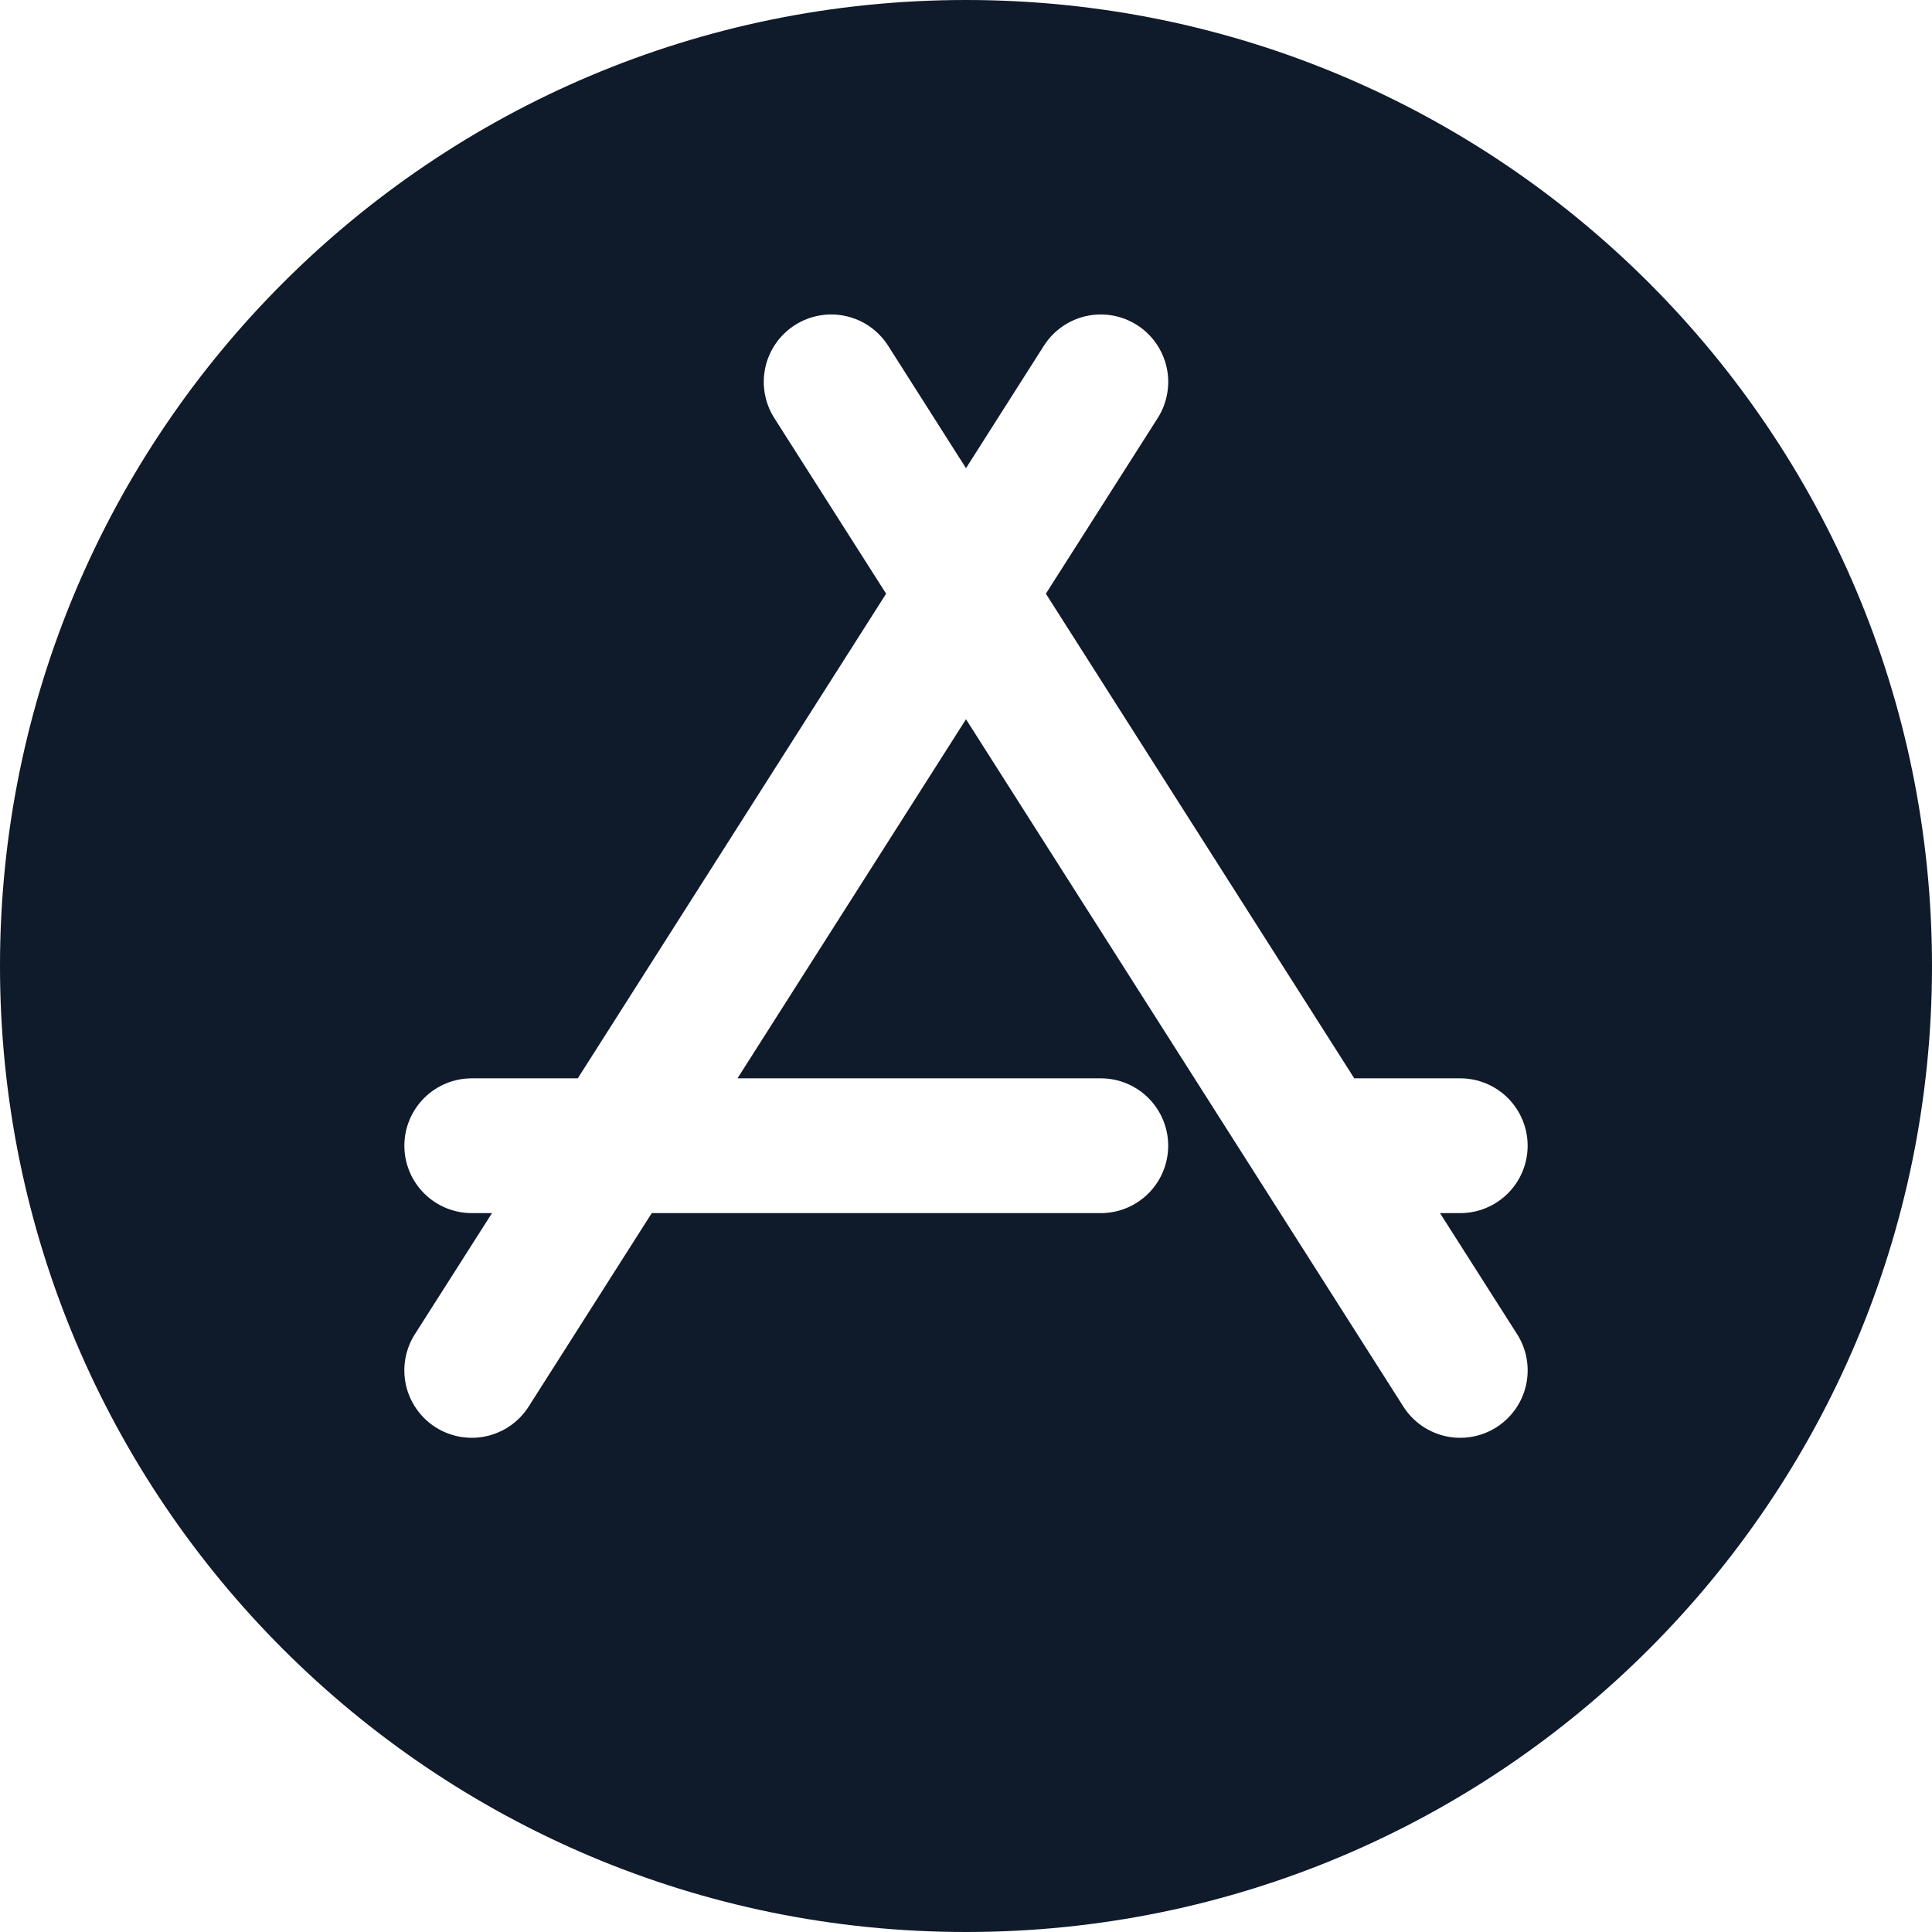
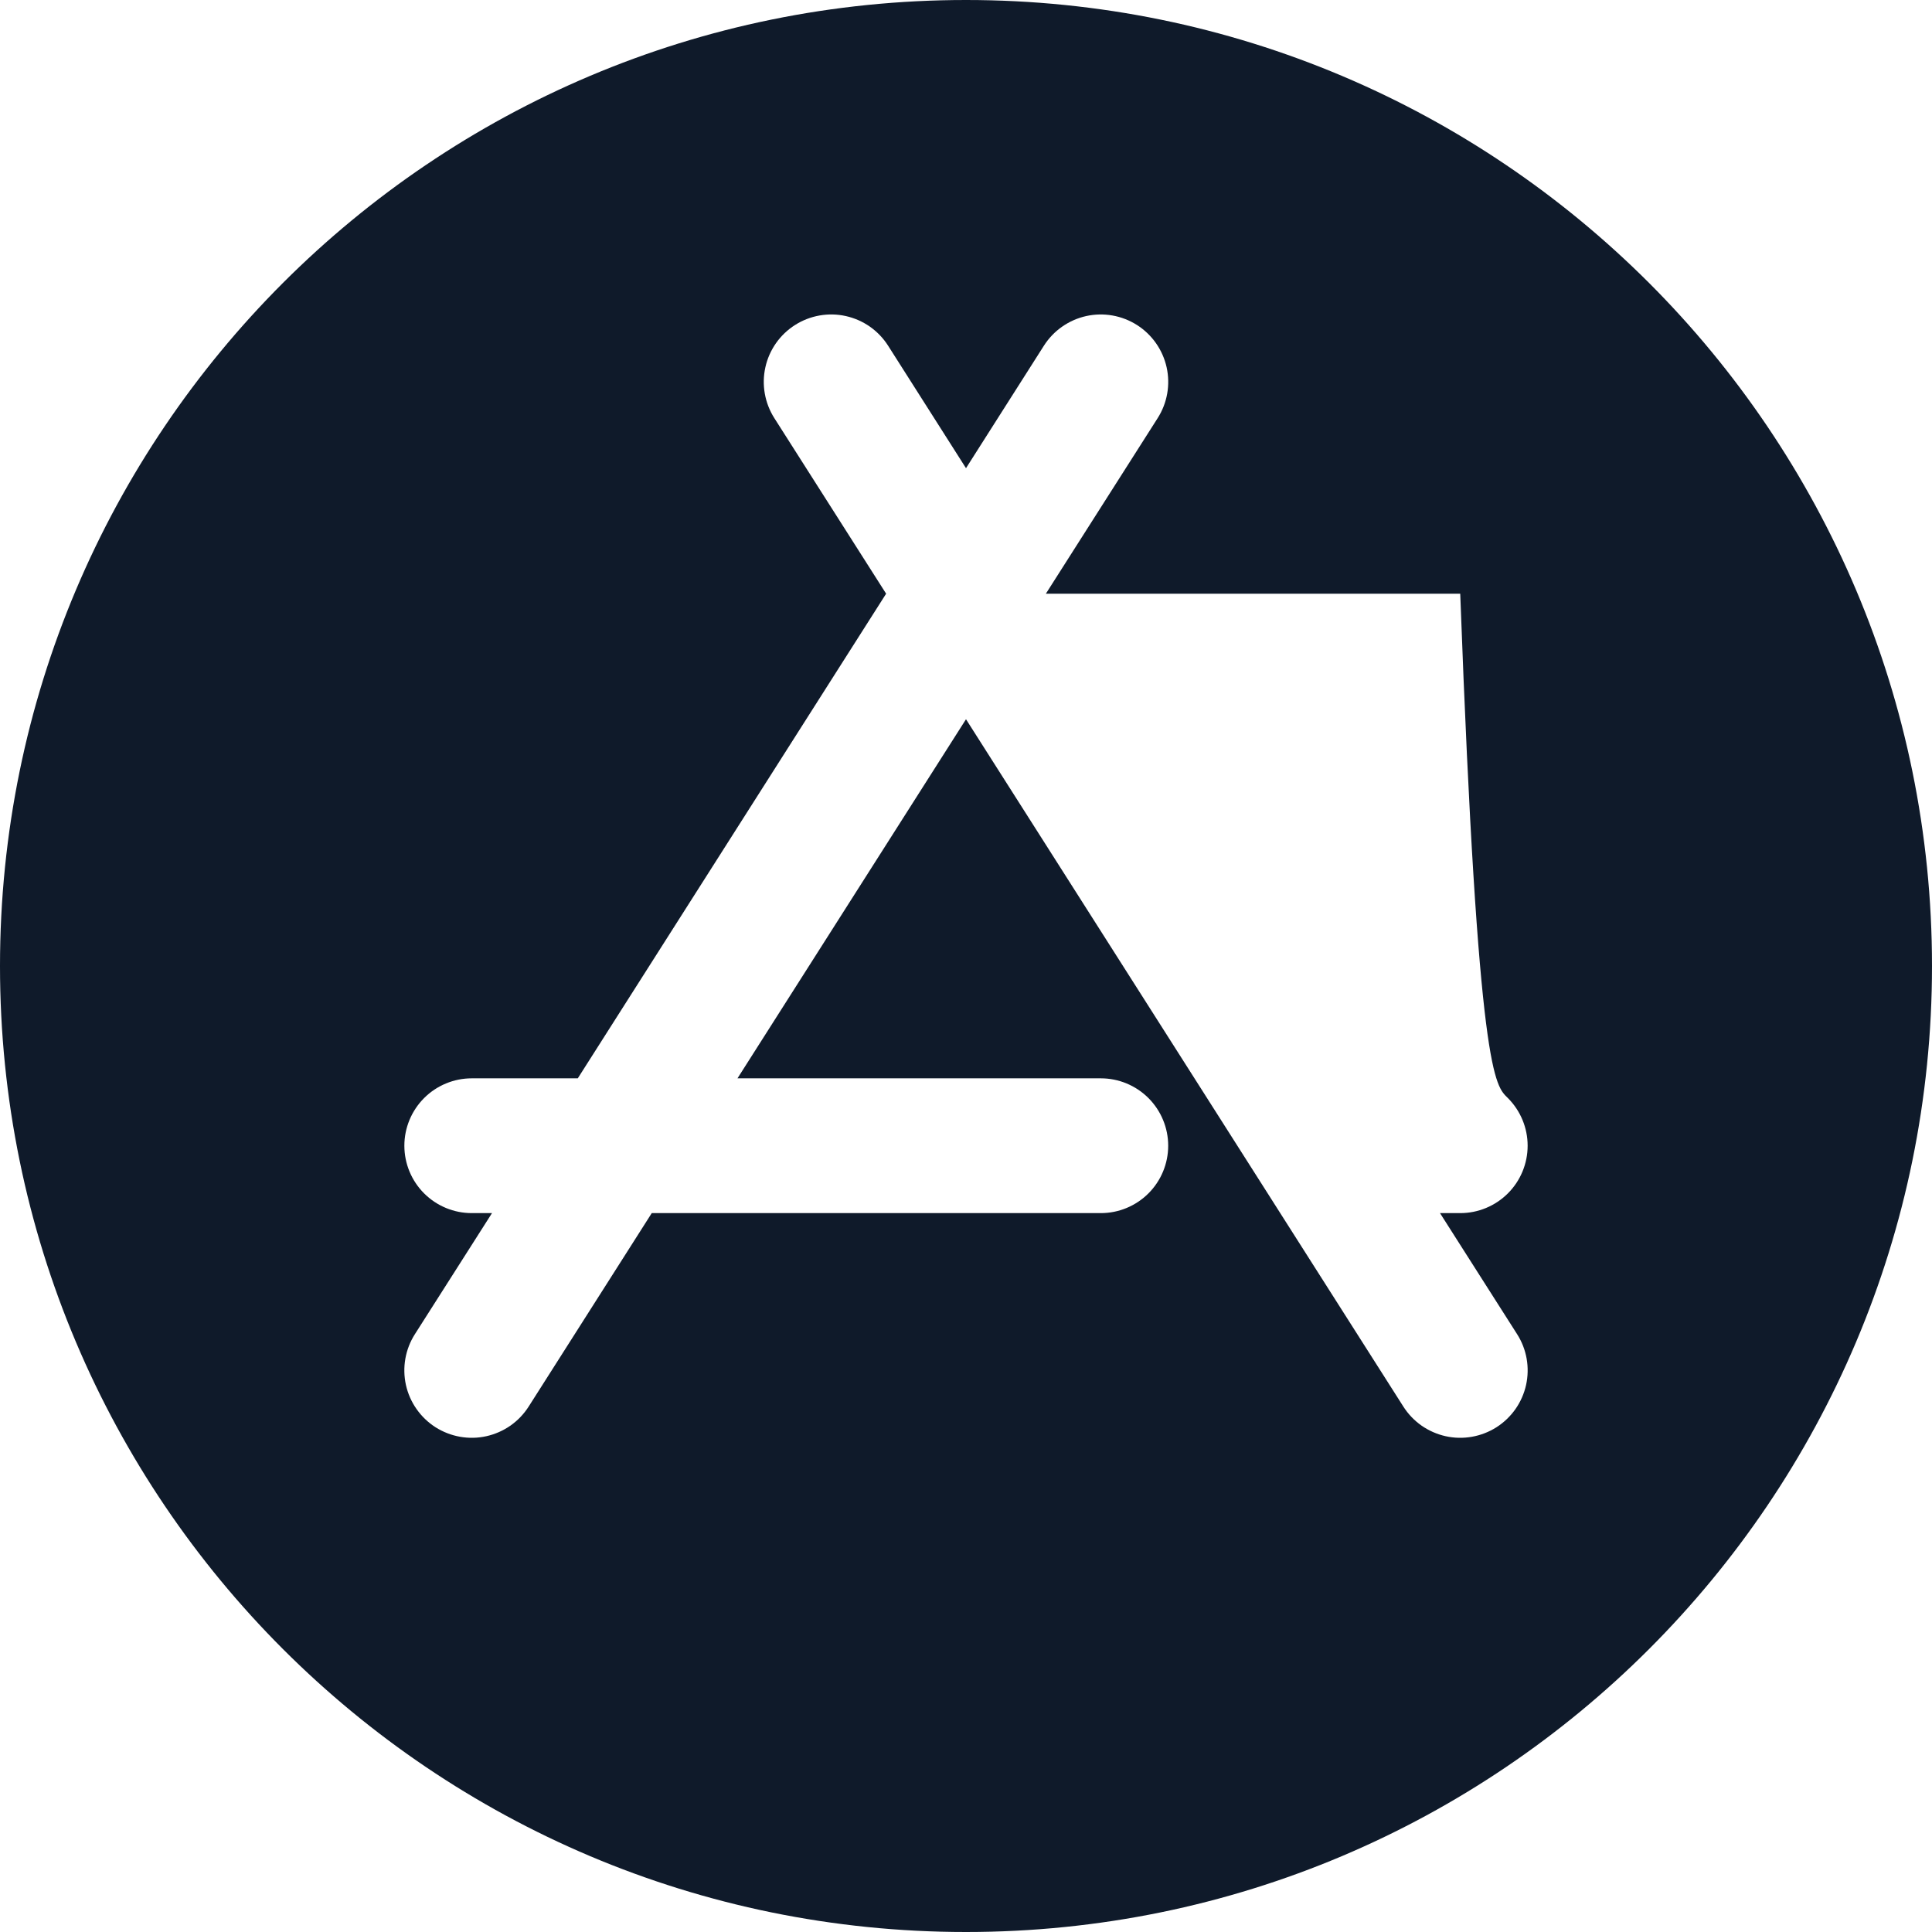
<svg xmlns="http://www.w3.org/2000/svg" width="64" height="64" viewBox="0 0 64 64" fill="none">
-   <path fill-rule="evenodd" clip-rule="evenodd" d="M0 32C0 14.327 14.327 0 32 0C49.673 0 64 14.327 64 32C64 49.673 49.673 64 32 64C14.327 64 0 49.673 0 32ZM26.335 10.767C26.583 10.609 26.859 10.502 27.148 10.451C27.437 10.4 27.733 10.406 28.019 10.47C28.305 10.534 28.577 10.653 28.817 10.821C29.057 10.99 29.262 11.204 29.419 11.451L32 15.509L34.581 11.451C34.899 10.952 35.403 10.599 35.981 10.47C36.559 10.342 37.165 10.449 37.665 10.767C38.164 11.085 38.517 11.589 38.646 12.167C38.774 12.745 38.668 13.351 38.349 13.851L34.646 19.667L44.862 35.721H48.372C48.964 35.721 49.532 35.956 49.951 36.375C50.369 36.794 50.605 37.361 50.605 37.953C50.605 38.546 50.369 39.114 49.951 39.532C49.532 39.951 48.964 40.186 48.372 40.186H47.702L50.256 44.196C50.414 44.443 50.521 44.719 50.572 45.008C50.623 45.297 50.616 45.593 50.553 45.88C50.489 46.166 50.37 46.437 50.202 46.677C50.033 46.917 49.819 47.122 49.572 47.28C49.324 47.437 49.048 47.544 48.759 47.595C48.47 47.646 48.174 47.64 47.888 47.576C47.602 47.512 47.331 47.393 47.09 47.225C46.85 47.056 46.645 46.842 46.488 46.595L32 23.826L24.43 35.721H36.465C37.057 35.721 37.625 35.956 38.044 36.375C38.462 36.794 38.698 37.361 38.698 37.953C38.698 38.546 38.462 39.114 38.044 39.532C37.625 39.951 37.057 40.186 36.465 40.186H21.59L17.512 46.595C17.355 46.842 17.15 47.056 16.91 47.225C16.669 47.393 16.398 47.512 16.112 47.576C15.826 47.64 15.53 47.646 15.241 47.595C14.952 47.544 14.676 47.437 14.428 47.28C14.181 47.122 13.967 46.917 13.799 46.677C13.63 46.437 13.511 46.166 13.447 45.88C13.384 45.593 13.377 45.297 13.428 45.008C13.479 44.719 13.586 44.443 13.744 44.196L16.298 40.186H15.628C15.036 40.186 14.468 39.951 14.049 39.532C13.631 39.114 13.395 38.546 13.395 37.953C13.395 37.361 13.631 36.794 14.049 36.375C14.468 35.956 15.036 35.721 15.628 35.721H19.14L29.354 19.667L25.651 13.851C25.493 13.603 25.386 13.327 25.335 13.038C25.284 12.749 25.29 12.453 25.354 12.167C25.417 11.88 25.537 11.61 25.705 11.369C25.874 11.129 26.088 10.924 26.335 10.767Z" fill="#0F1A2A" />
+   <path fill-rule="evenodd" clip-rule="evenodd" d="M0 32C0 14.327 14.327 0 32 0C49.673 0 64 14.327 64 32C64 49.673 49.673 64 32 64C14.327 64 0 49.673 0 32ZM26.335 10.767C26.583 10.609 26.859 10.502 27.148 10.451C27.437 10.4 27.733 10.406 28.019 10.47C28.305 10.534 28.577 10.653 28.817 10.821C29.057 10.99 29.262 11.204 29.419 11.451L32 15.509L34.581 11.451C34.899 10.952 35.403 10.599 35.981 10.47C36.559 10.342 37.165 10.449 37.665 10.767C38.164 11.085 38.517 11.589 38.646 12.167C38.774 12.745 38.668 13.351 38.349 13.851L34.646 19.667H48.372C48.964 35.721 49.532 35.956 49.951 36.375C50.369 36.794 50.605 37.361 50.605 37.953C50.605 38.546 50.369 39.114 49.951 39.532C49.532 39.951 48.964 40.186 48.372 40.186H47.702L50.256 44.196C50.414 44.443 50.521 44.719 50.572 45.008C50.623 45.297 50.616 45.593 50.553 45.88C50.489 46.166 50.37 46.437 50.202 46.677C50.033 46.917 49.819 47.122 49.572 47.28C49.324 47.437 49.048 47.544 48.759 47.595C48.47 47.646 48.174 47.64 47.888 47.576C47.602 47.512 47.331 47.393 47.09 47.225C46.85 47.056 46.645 46.842 46.488 46.595L32 23.826L24.43 35.721H36.465C37.057 35.721 37.625 35.956 38.044 36.375C38.462 36.794 38.698 37.361 38.698 37.953C38.698 38.546 38.462 39.114 38.044 39.532C37.625 39.951 37.057 40.186 36.465 40.186H21.59L17.512 46.595C17.355 46.842 17.15 47.056 16.91 47.225C16.669 47.393 16.398 47.512 16.112 47.576C15.826 47.64 15.53 47.646 15.241 47.595C14.952 47.544 14.676 47.437 14.428 47.28C14.181 47.122 13.967 46.917 13.799 46.677C13.63 46.437 13.511 46.166 13.447 45.88C13.384 45.593 13.377 45.297 13.428 45.008C13.479 44.719 13.586 44.443 13.744 44.196L16.298 40.186H15.628C15.036 40.186 14.468 39.951 14.049 39.532C13.631 39.114 13.395 38.546 13.395 37.953C13.395 37.361 13.631 36.794 14.049 36.375C14.468 35.956 15.036 35.721 15.628 35.721H19.14L29.354 19.667L25.651 13.851C25.493 13.603 25.386 13.327 25.335 13.038C25.284 12.749 25.29 12.453 25.354 12.167C25.417 11.88 25.537 11.61 25.705 11.369C25.874 11.129 26.088 10.924 26.335 10.767Z" fill="#0F1A2A" />
</svg>